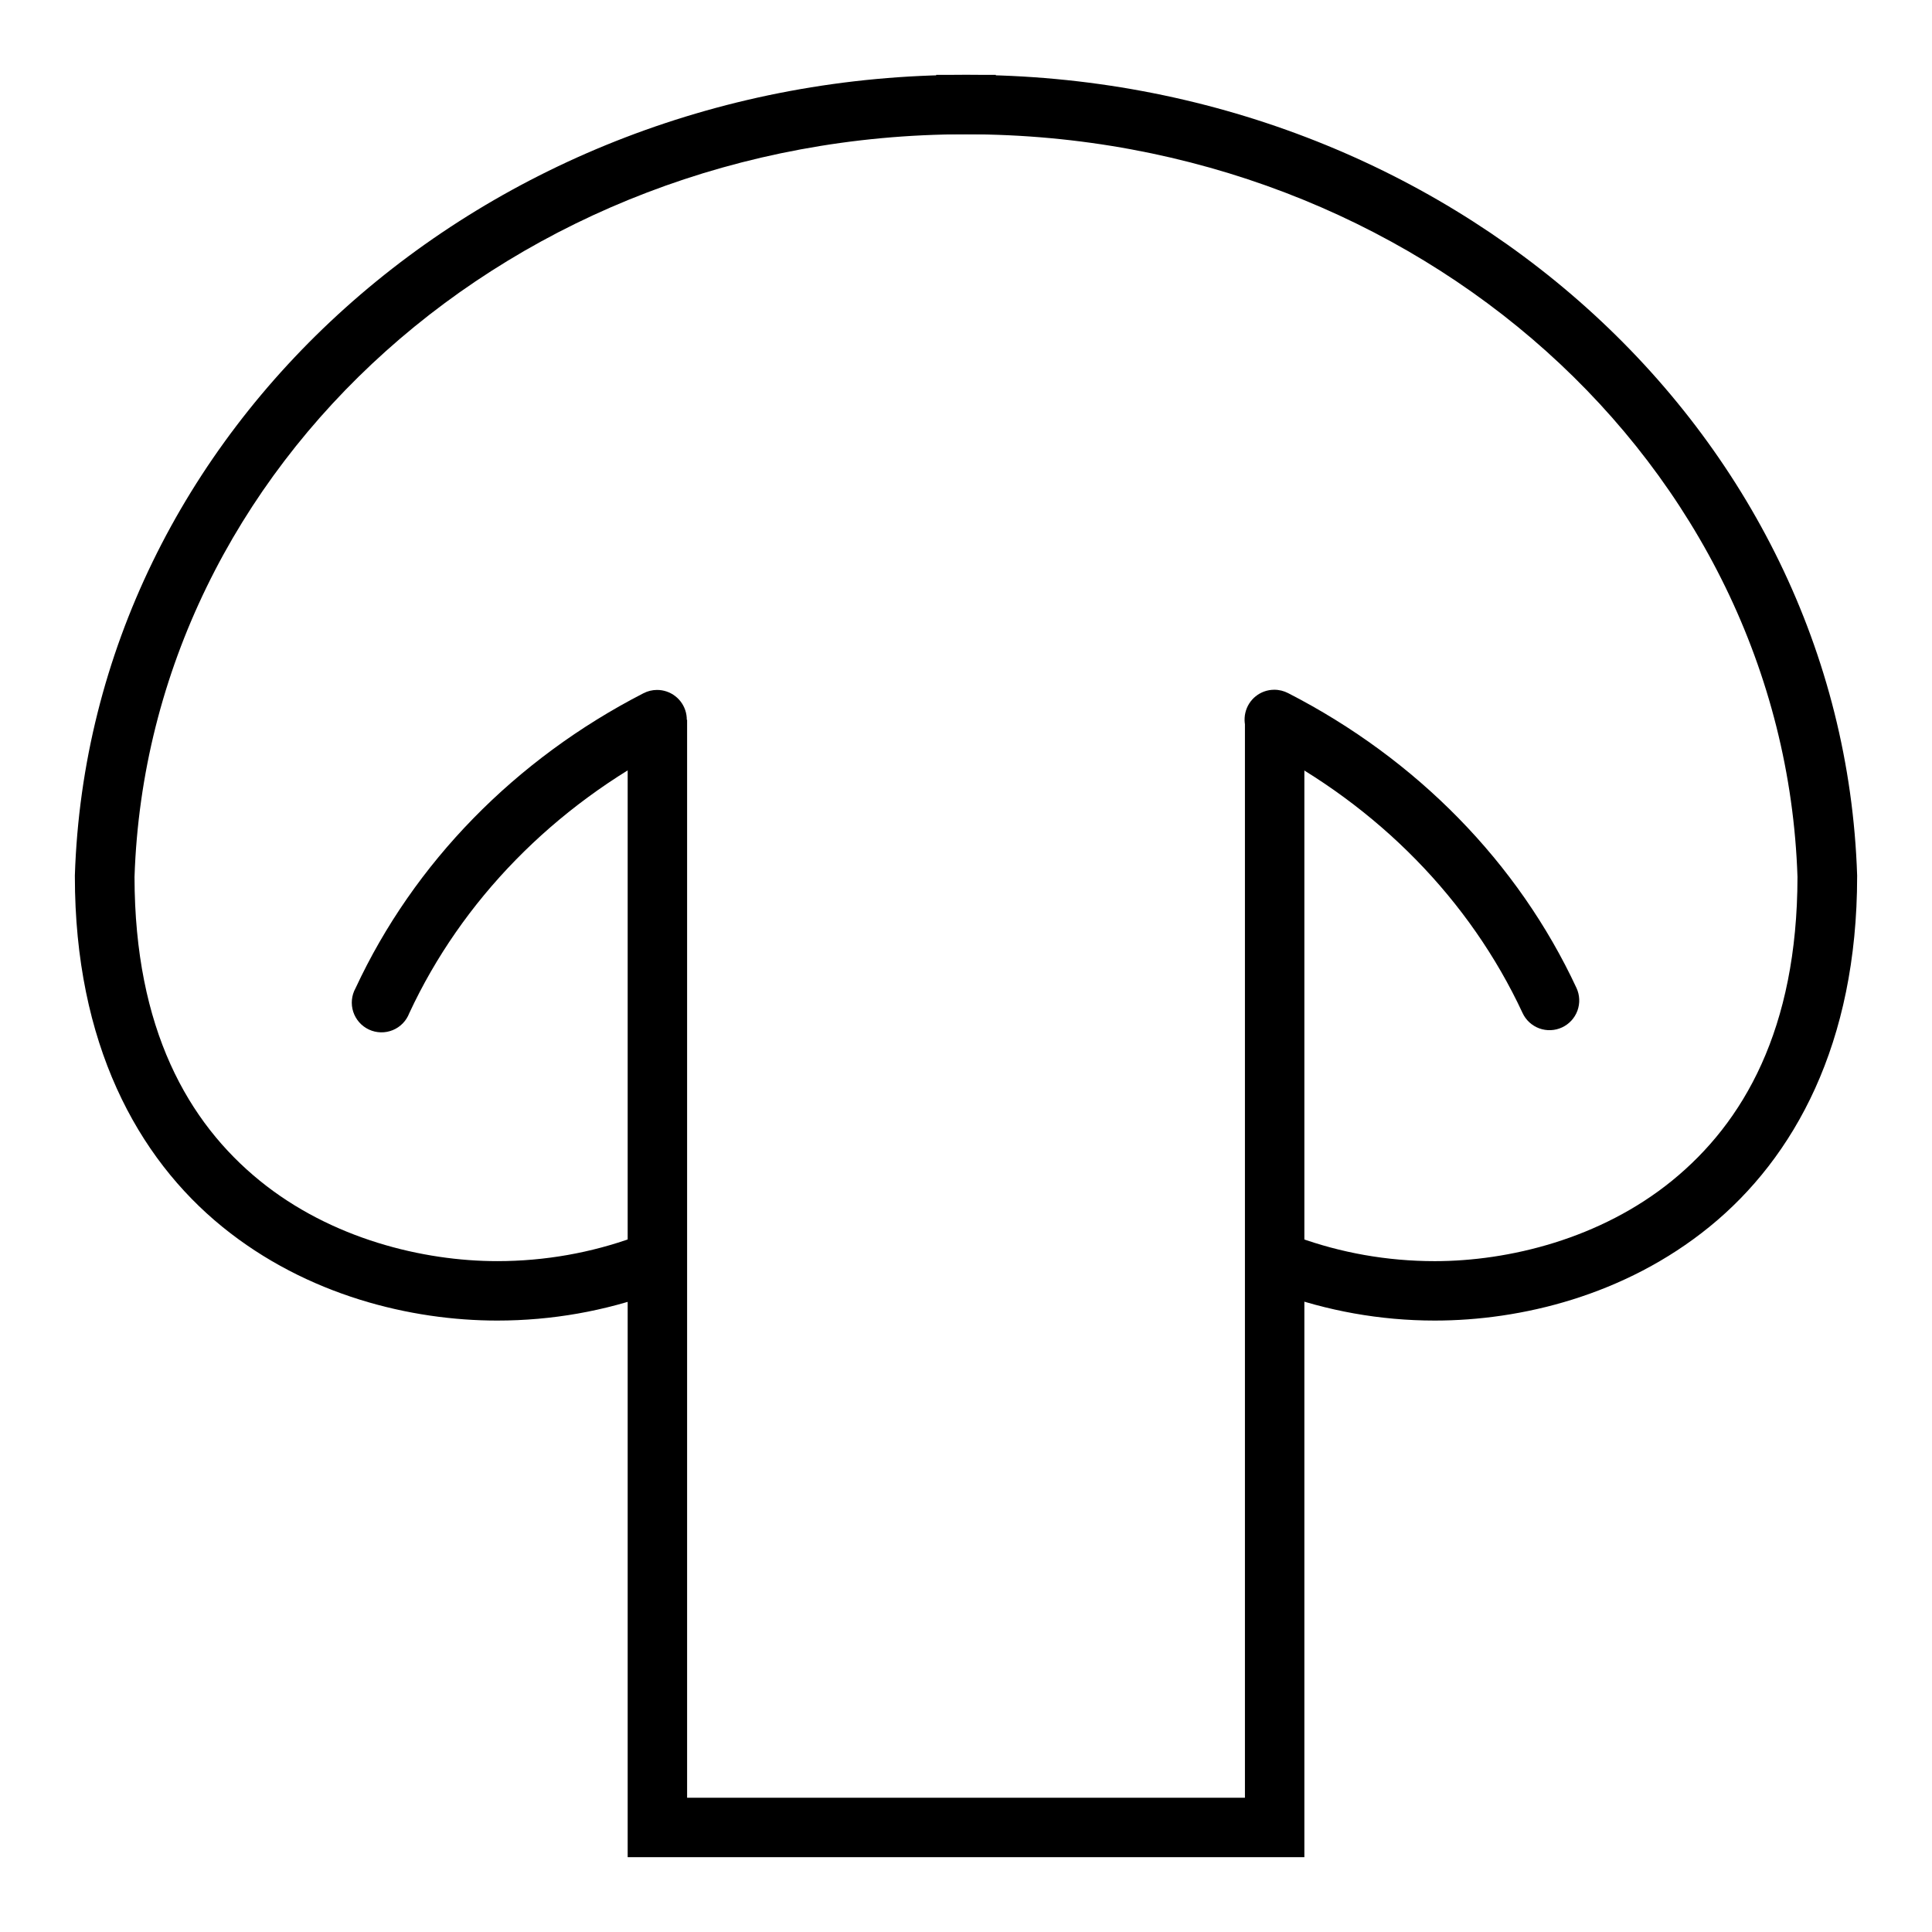
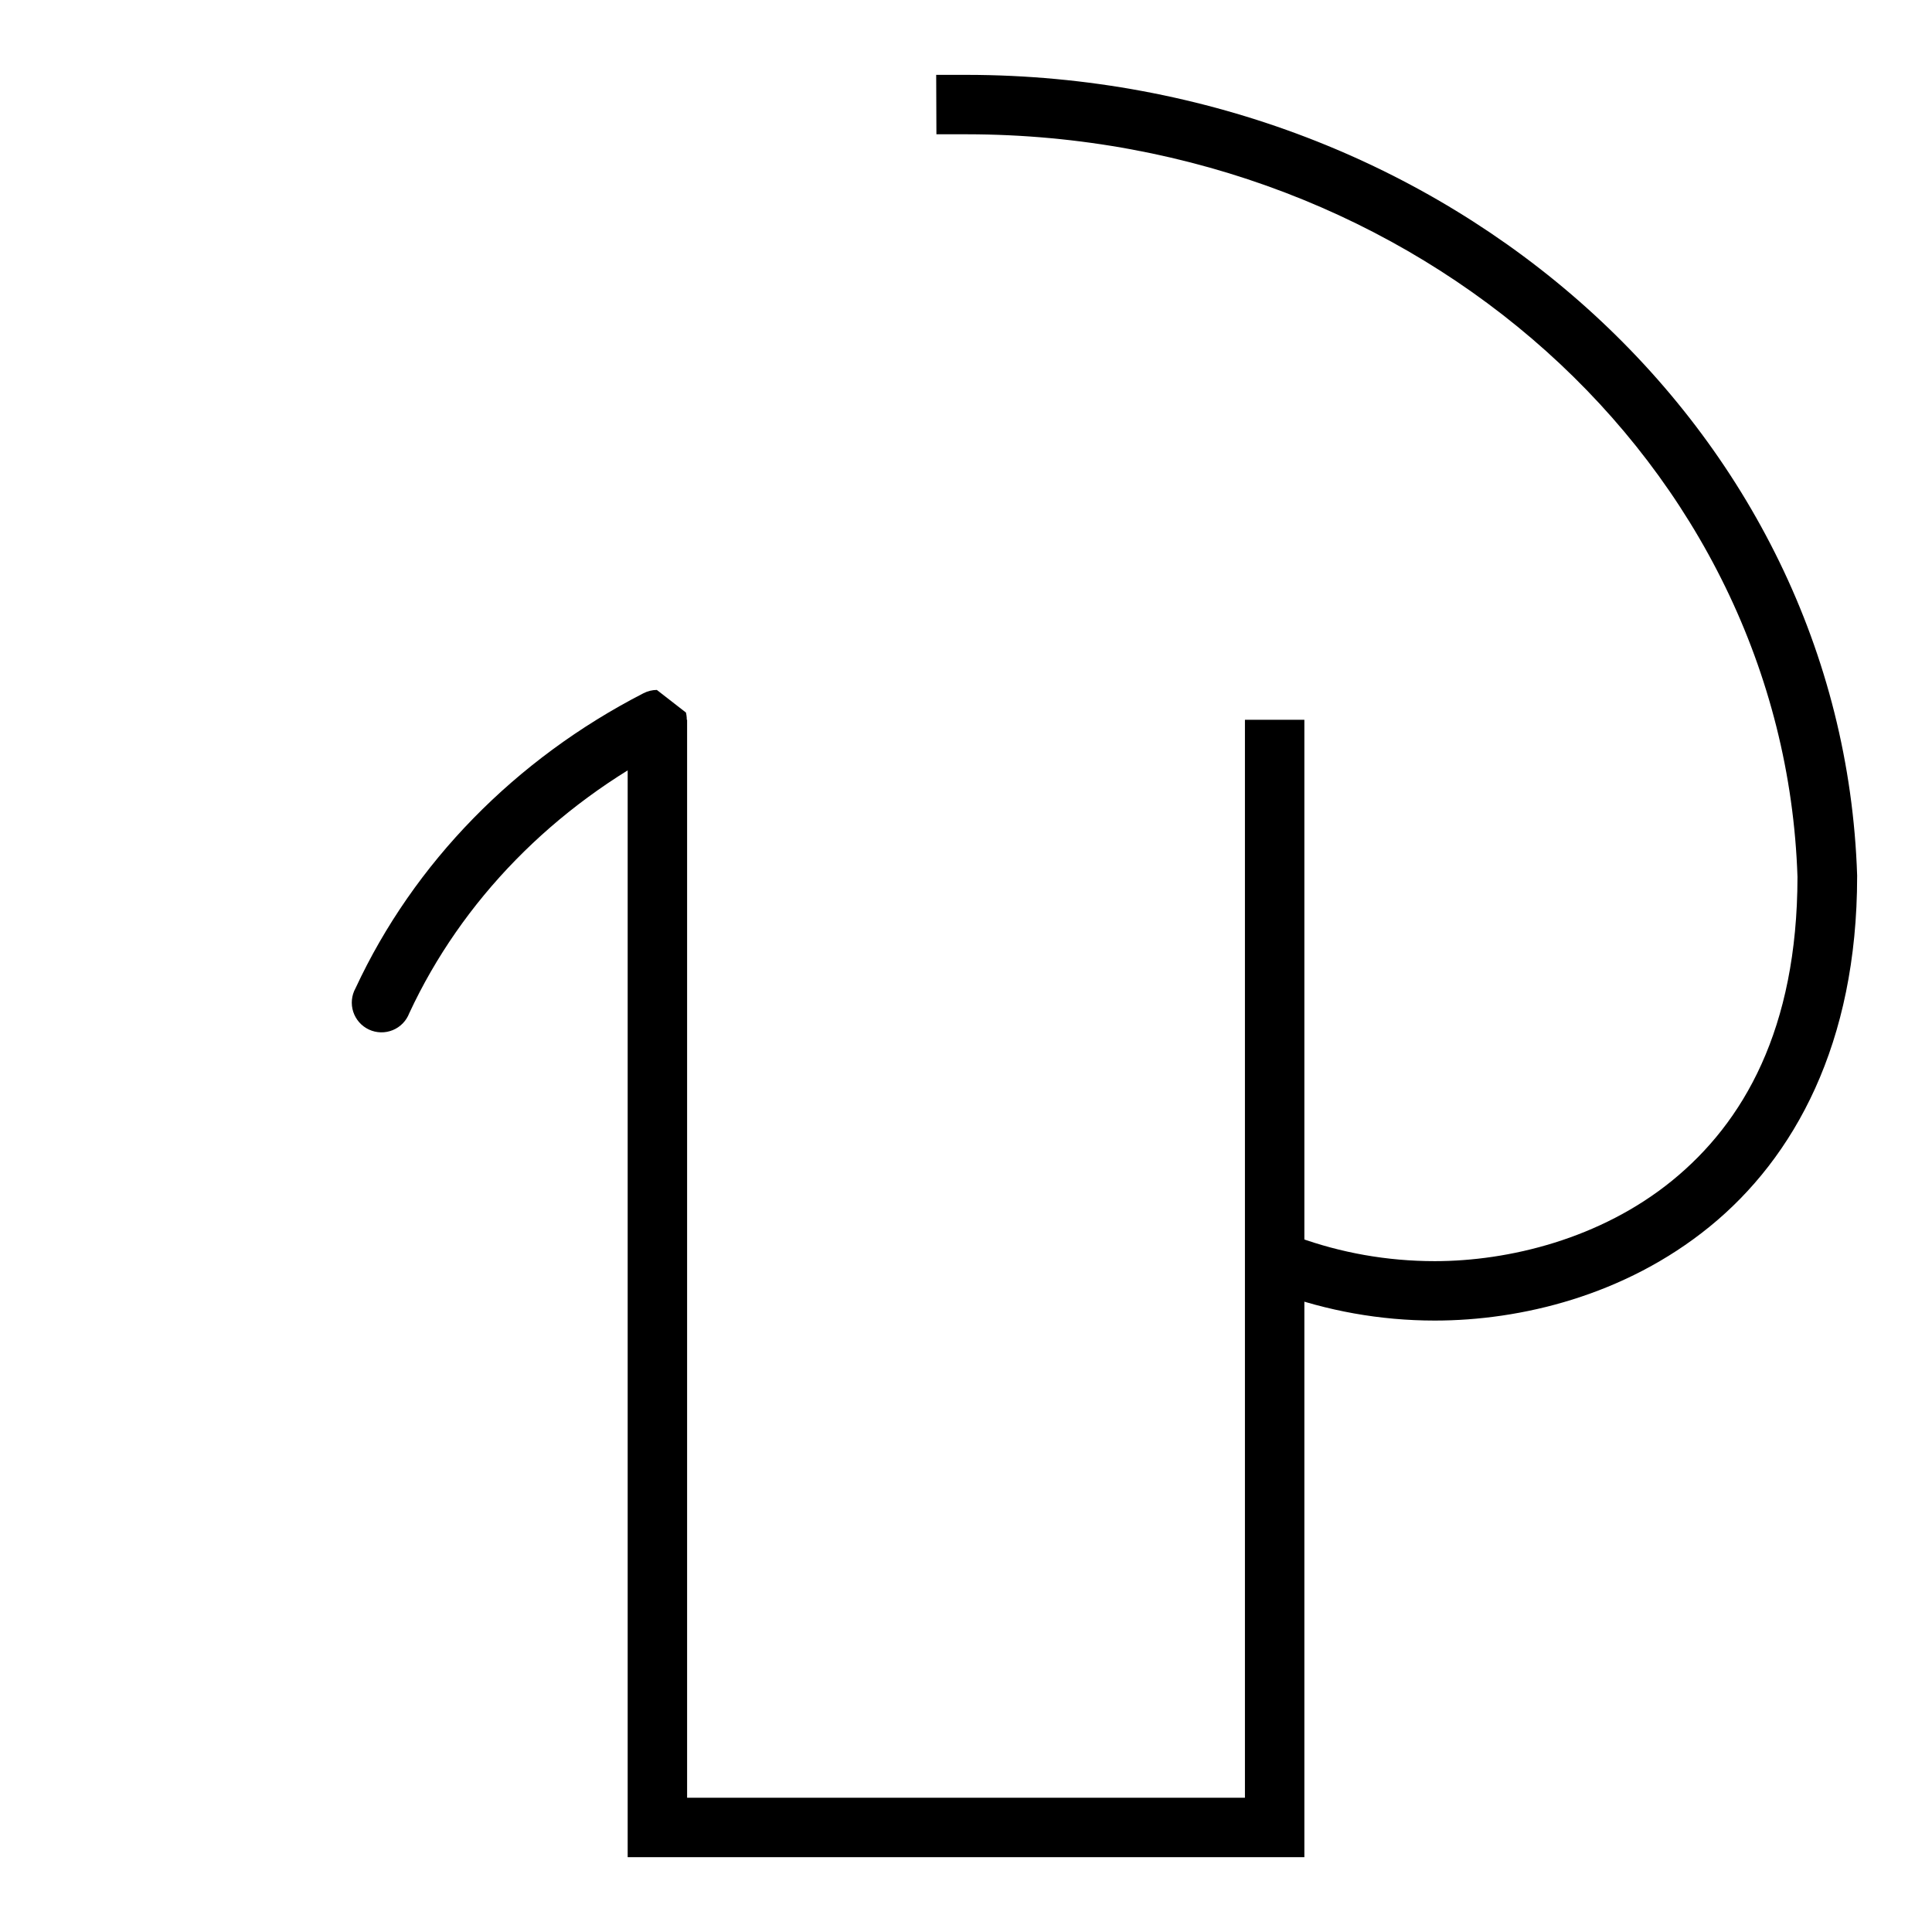
<svg xmlns="http://www.w3.org/2000/svg" fill="#000000" width="800px" height="800px" version="1.1" viewBox="144 144 512 512">
  <g>
-     <path d="m399.77 163.84c-127.25 0.129-232.1 93.793-235.93 212.16v0.234c0 44.309 16.559 74.566 39.051 92.859 22.492 18.293 50.184 24.871 72.871 24.871 14.57 0 28.613-2.547 41.605-7.266l7.438-2.731-5.402-14.762-7.379 2.672c-11.305 4.102-23.555 6.336-36.262 6.336-19.574 0-43.965-5.894-62.934-21.328-18.934-15.402-33.129-40.125-33.18-80.48 3.613-109.29 100.62-196.7 220.12-196.82h0.23 7.844l0.059-15.746h-7.902-0.23z" />
    <path d="m392.1 163.84 0.059 15.746h7.844 0.23c119.5 0.117 216.51 87.535 220.12 196.82-0.051 40.355-14.305 65.082-33.238 80.484-18.969 15.43-43.301 21.328-62.875 21.328-12.707 0-24.953-2.231-36.262-6.336l-7.379-2.672-5.402 14.762 7.438 2.672c12.996 4.719 27.035 7.32 41.605 7.32 22.688 0 50.324-6.578 72.812-24.871s39.109-48.551 39.109-92.859v-0.234c-3.828-118.37-108.68-212.03-235.93-212.16h-0.23z" />
-     <path d="m481.65 326.79c-3.652 0.023-6.805 2.551-7.621 6.109-0.816 3.559 0.918 7.211 4.191 8.824 31.035 15.938 55.352 40.828 69.27 70.719 0.875 1.898 2.473 3.367 4.434 4.086s4.129 0.629 6.023-0.25c1.898-0.879 3.367-2.473 4.086-4.434 0.719-1.965 0.629-4.129-0.25-6.027-15.465-33.219-42.363-60.645-76.355-78.102v0.004c-1.164-0.621-2.461-0.941-3.777-0.93z" />
-     <path d="m318.07 326.84c-1.234 0.012-2.449 0.309-3.543 0.875-33.98 17.469-60.852 44.941-76.301 78.156-1.066 1.91-1.289 4.18-0.617 6.262 0.676 2.082 2.188 3.793 4.172 4.715s4.262 0.98 6.289 0.152c2.027-0.824 3.617-2.457 4.394-4.504 13.902-29.891 38.246-54.832 69.266-70.777 3.246-1.668 4.922-5.344 4.051-8.887s-4.062-6.019-7.711-5.992z" />
+     <path d="m318.07 326.84c-1.234 0.012-2.449 0.309-3.543 0.875-33.98 17.469-60.852 44.941-76.301 78.156-1.066 1.91-1.289 4.18-0.617 6.262 0.676 2.082 2.188 3.793 4.172 4.715s4.262 0.98 6.289 0.152c2.027-0.824 3.617-2.457 4.394-4.504 13.902-29.891 38.246-54.832 69.266-70.777 3.246-1.668 4.922-5.344 4.051-8.887z" />
    <path d="m310.34 334.75v301.42h179.33v-301.42h-15.75v285.67h-147.83v-285.67z" />
  </g>
</svg>